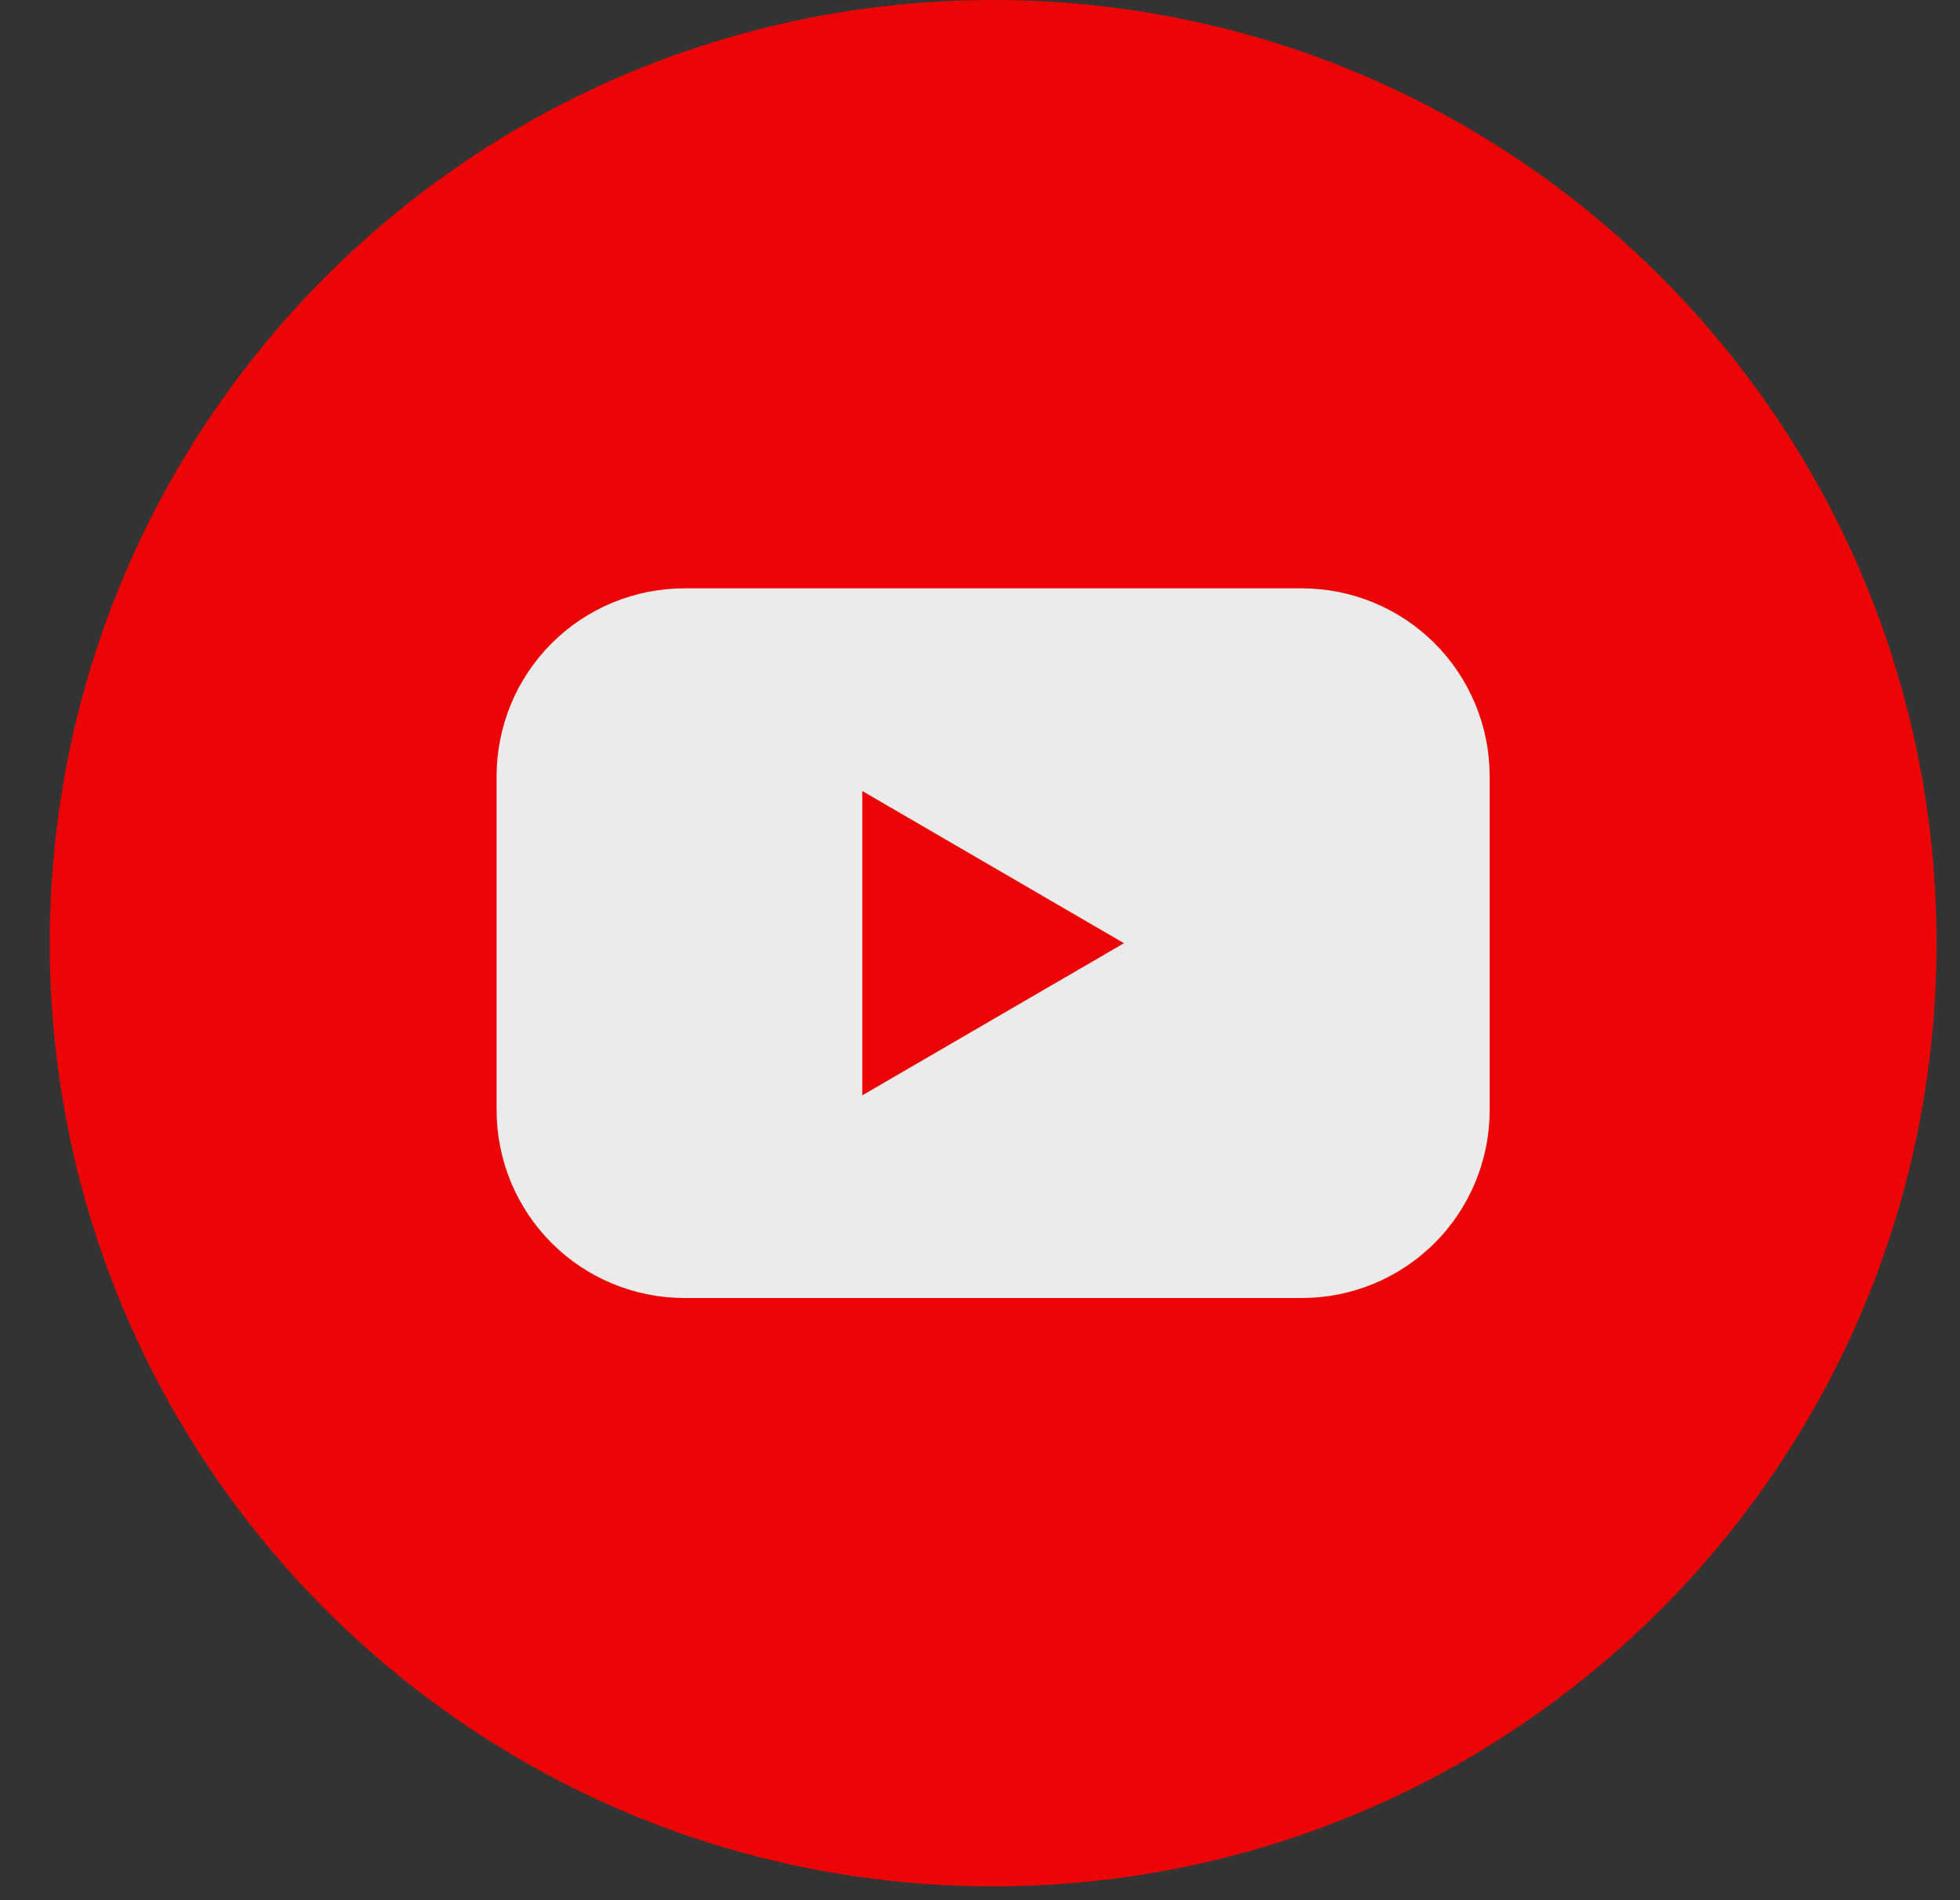
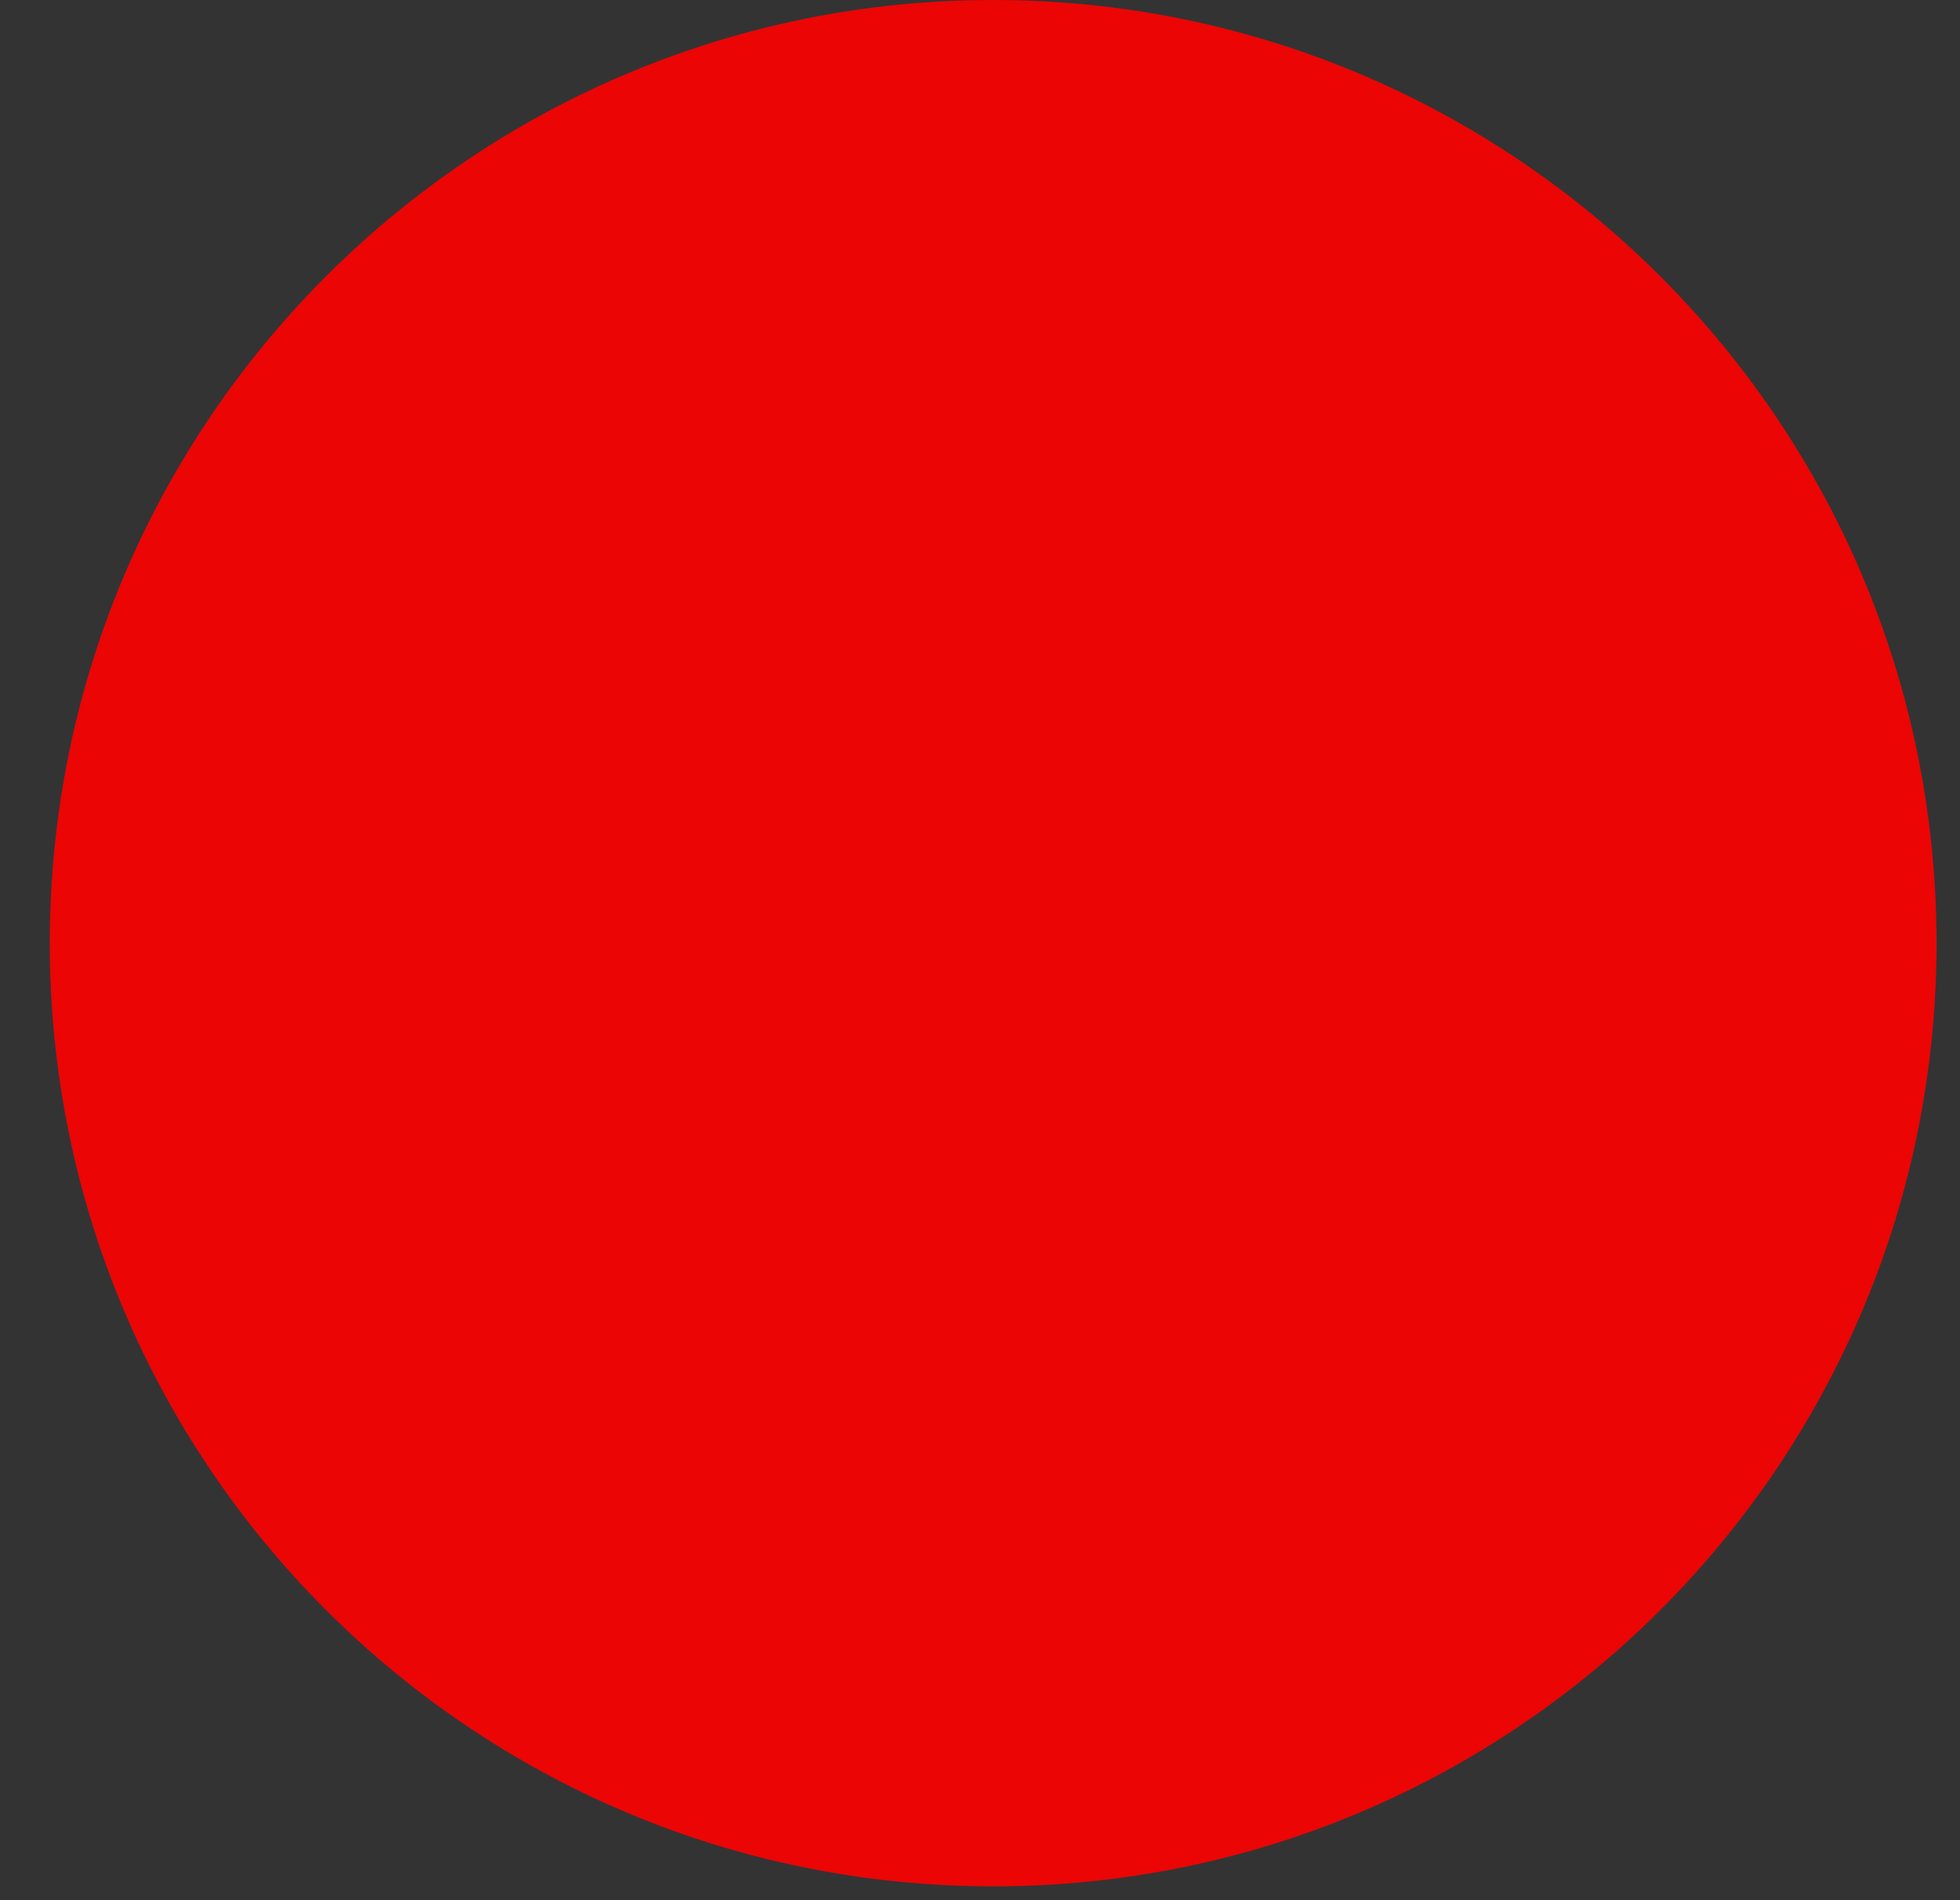
<svg xmlns="http://www.w3.org/2000/svg" width="33" height="32" viewBox="0 0 33 32" fill="none">
  <rect x="0" y="0" width="33" height="32" fill="#333333" stroke="none" />
  <g opacity="0.9" clip-path="url(#clip0)">
-     <path d="M16.722 31.767C25.494 31.767 32.605 24.656 32.605 15.884C32.605 7.111 25.494 0 16.722 0C7.949 0 0.838 7.111 0.838 15.884C0.838 24.656 7.949 31.767 16.722 31.767Z" fill="#FF0000" />
-     <path d="M21.919 9.908H11.523C11.108 9.908 10.697 9.99 10.313 10.149C9.929 10.308 9.58 10.541 9.287 10.835C8.993 11.129 8.76 11.478 8.601 11.862C8.443 12.246 8.361 12.657 8.361 13.073V18.695C8.361 19.11 8.443 19.521 8.601 19.905C8.76 20.289 8.993 20.638 9.287 20.932C9.58 21.226 9.929 21.459 10.313 21.618C10.697 21.777 11.108 21.859 11.523 21.859H21.919C22.334 21.859 22.746 21.777 23.13 21.618C23.513 21.459 23.862 21.226 24.156 20.932C24.449 20.638 24.682 20.289 24.841 19.905C25 19.521 25.081 19.11 25.081 18.695V13.073C25.081 12.657 25 12.246 24.841 11.862C24.682 11.478 24.449 11.129 24.156 10.835C23.862 10.541 23.513 10.308 23.13 10.149C22.746 9.99 22.334 9.908 21.919 9.908ZM14.518 18.446V13.321L18.924 15.884L14.518 18.446Z" fill="white" />
+     <path d="M16.722 31.767C25.494 31.767 32.605 24.656 32.605 15.884C32.605 7.111 25.494 0 16.722 0C7.949 0 0.838 7.111 0.838 15.884C0.838 24.656 7.949 31.767 16.722 31.767" fill="#FF0000" />
  </g>
  <defs>
    <clipPath id="clip0">
      <rect width="31.767" height="31.767" fill="white" transform="translate(0.838)" />
    </clipPath>
  </defs>
</svg>